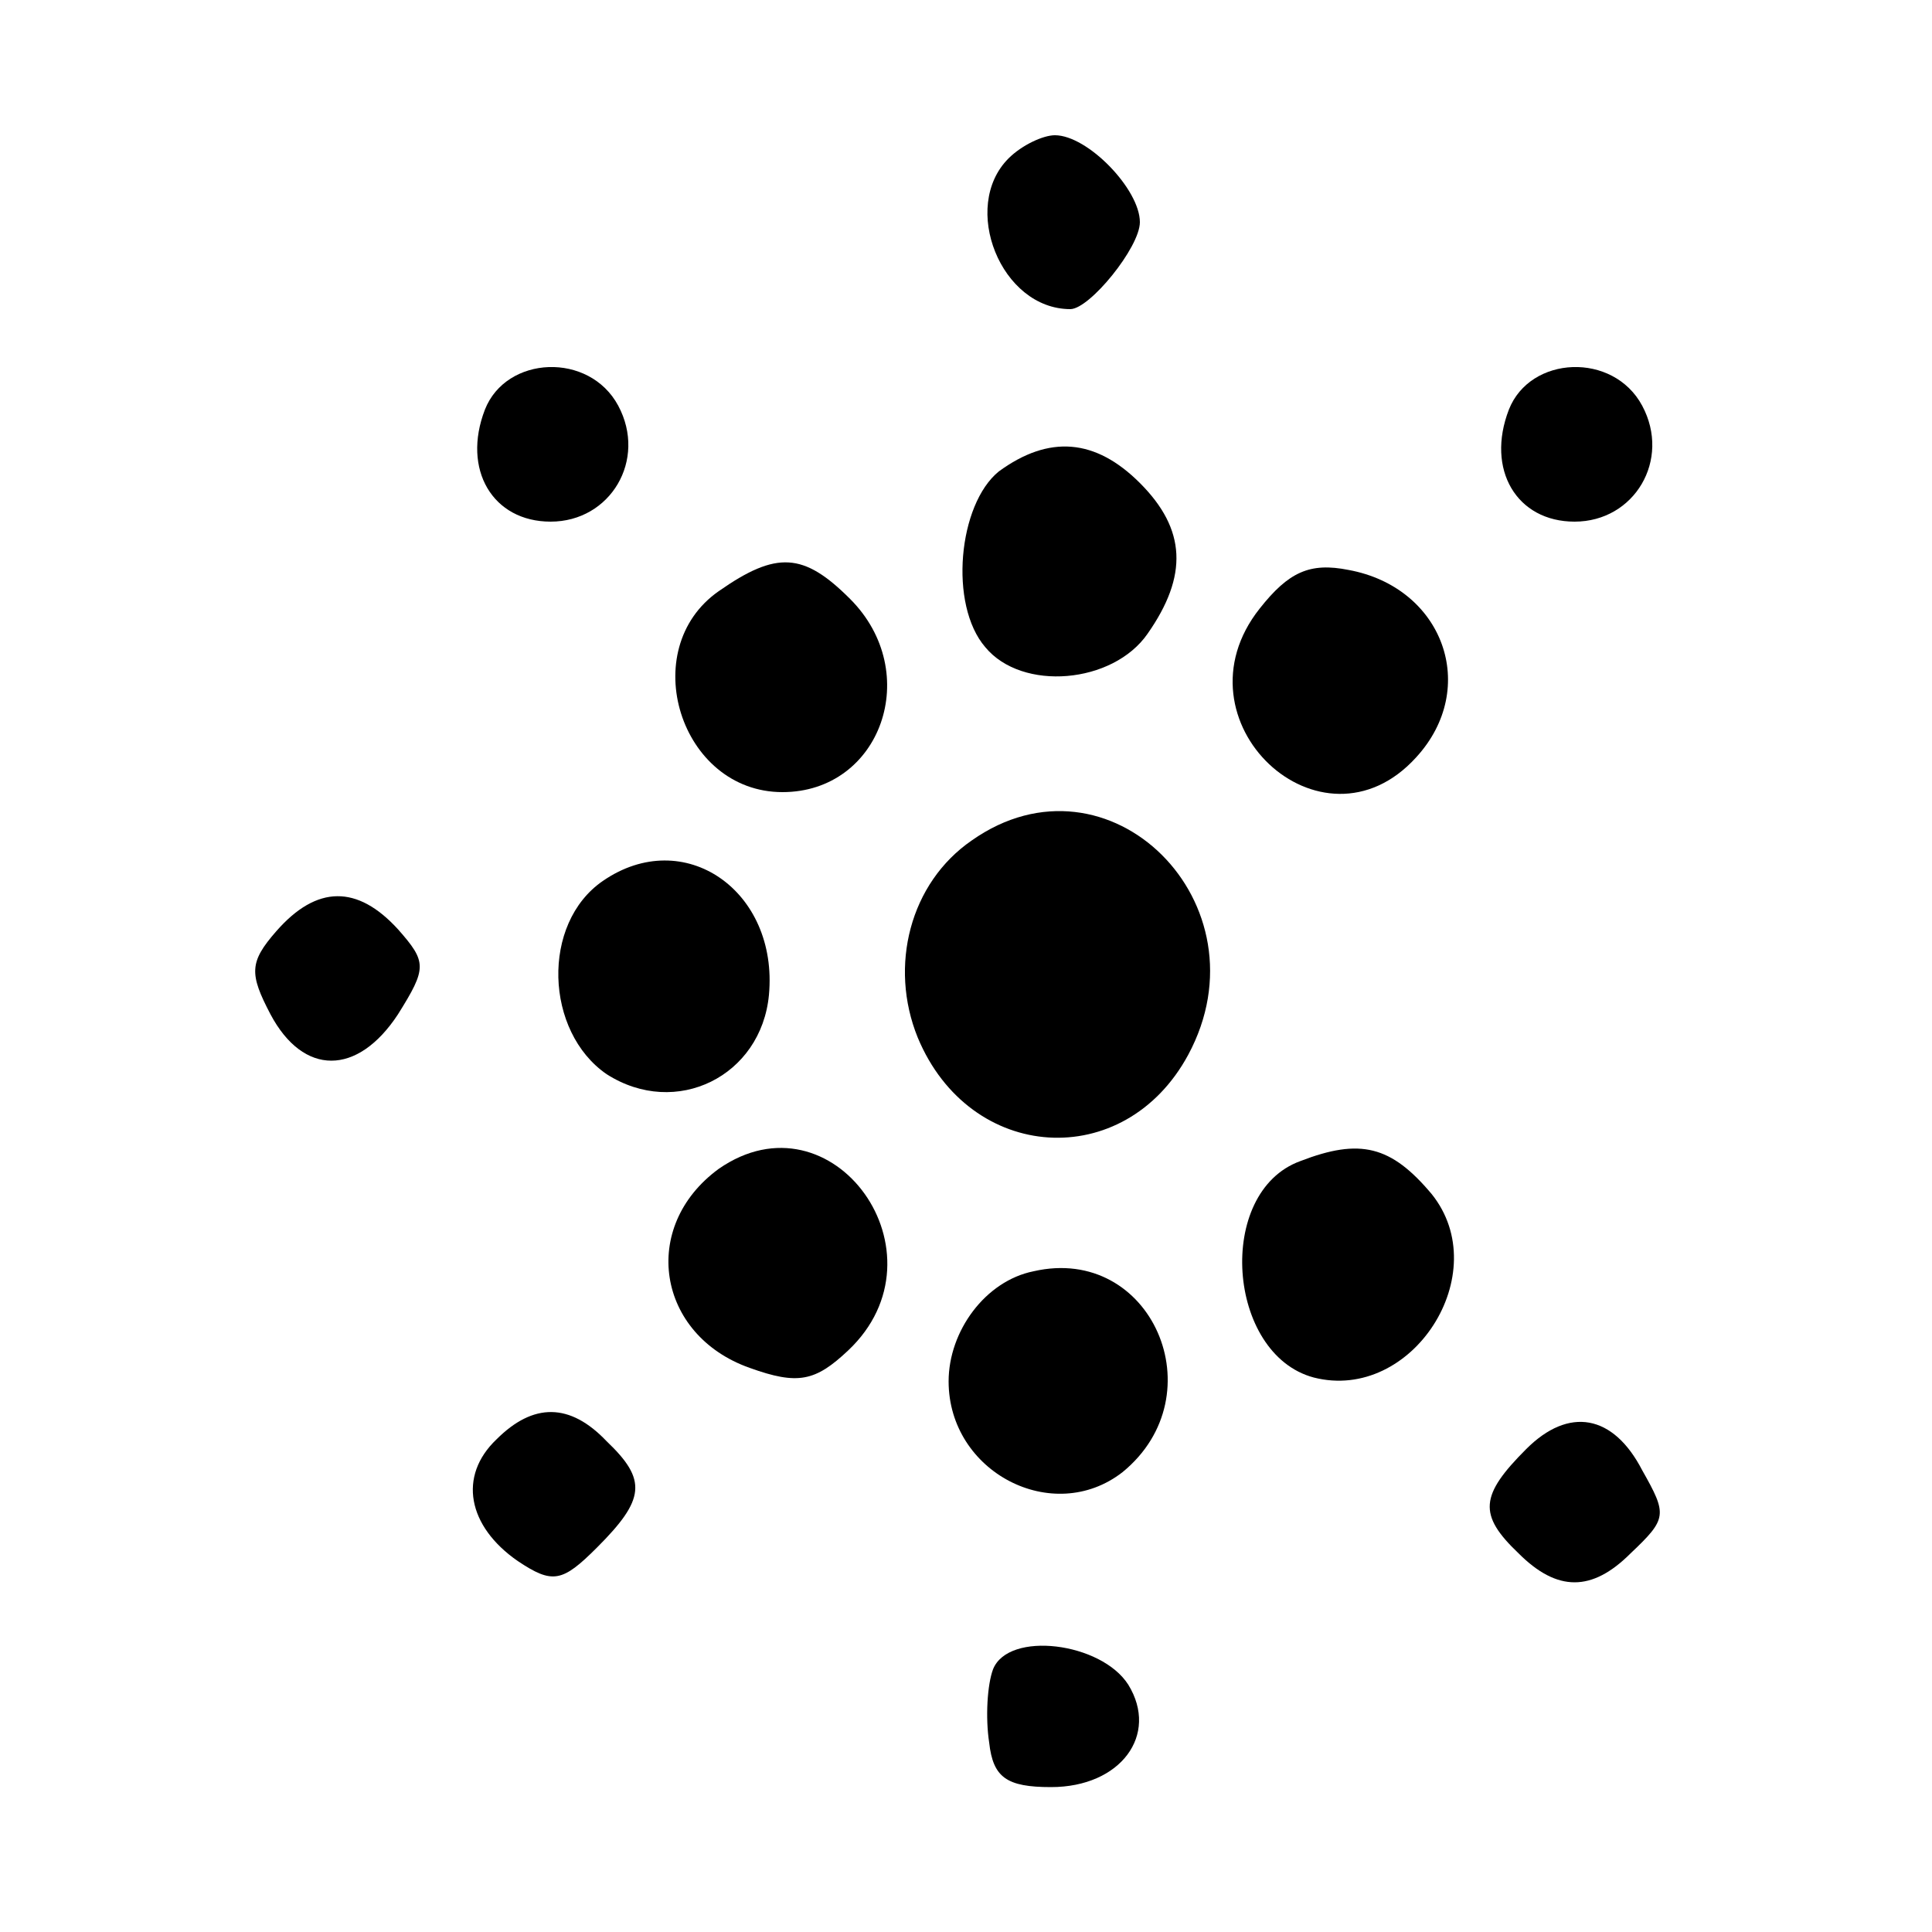
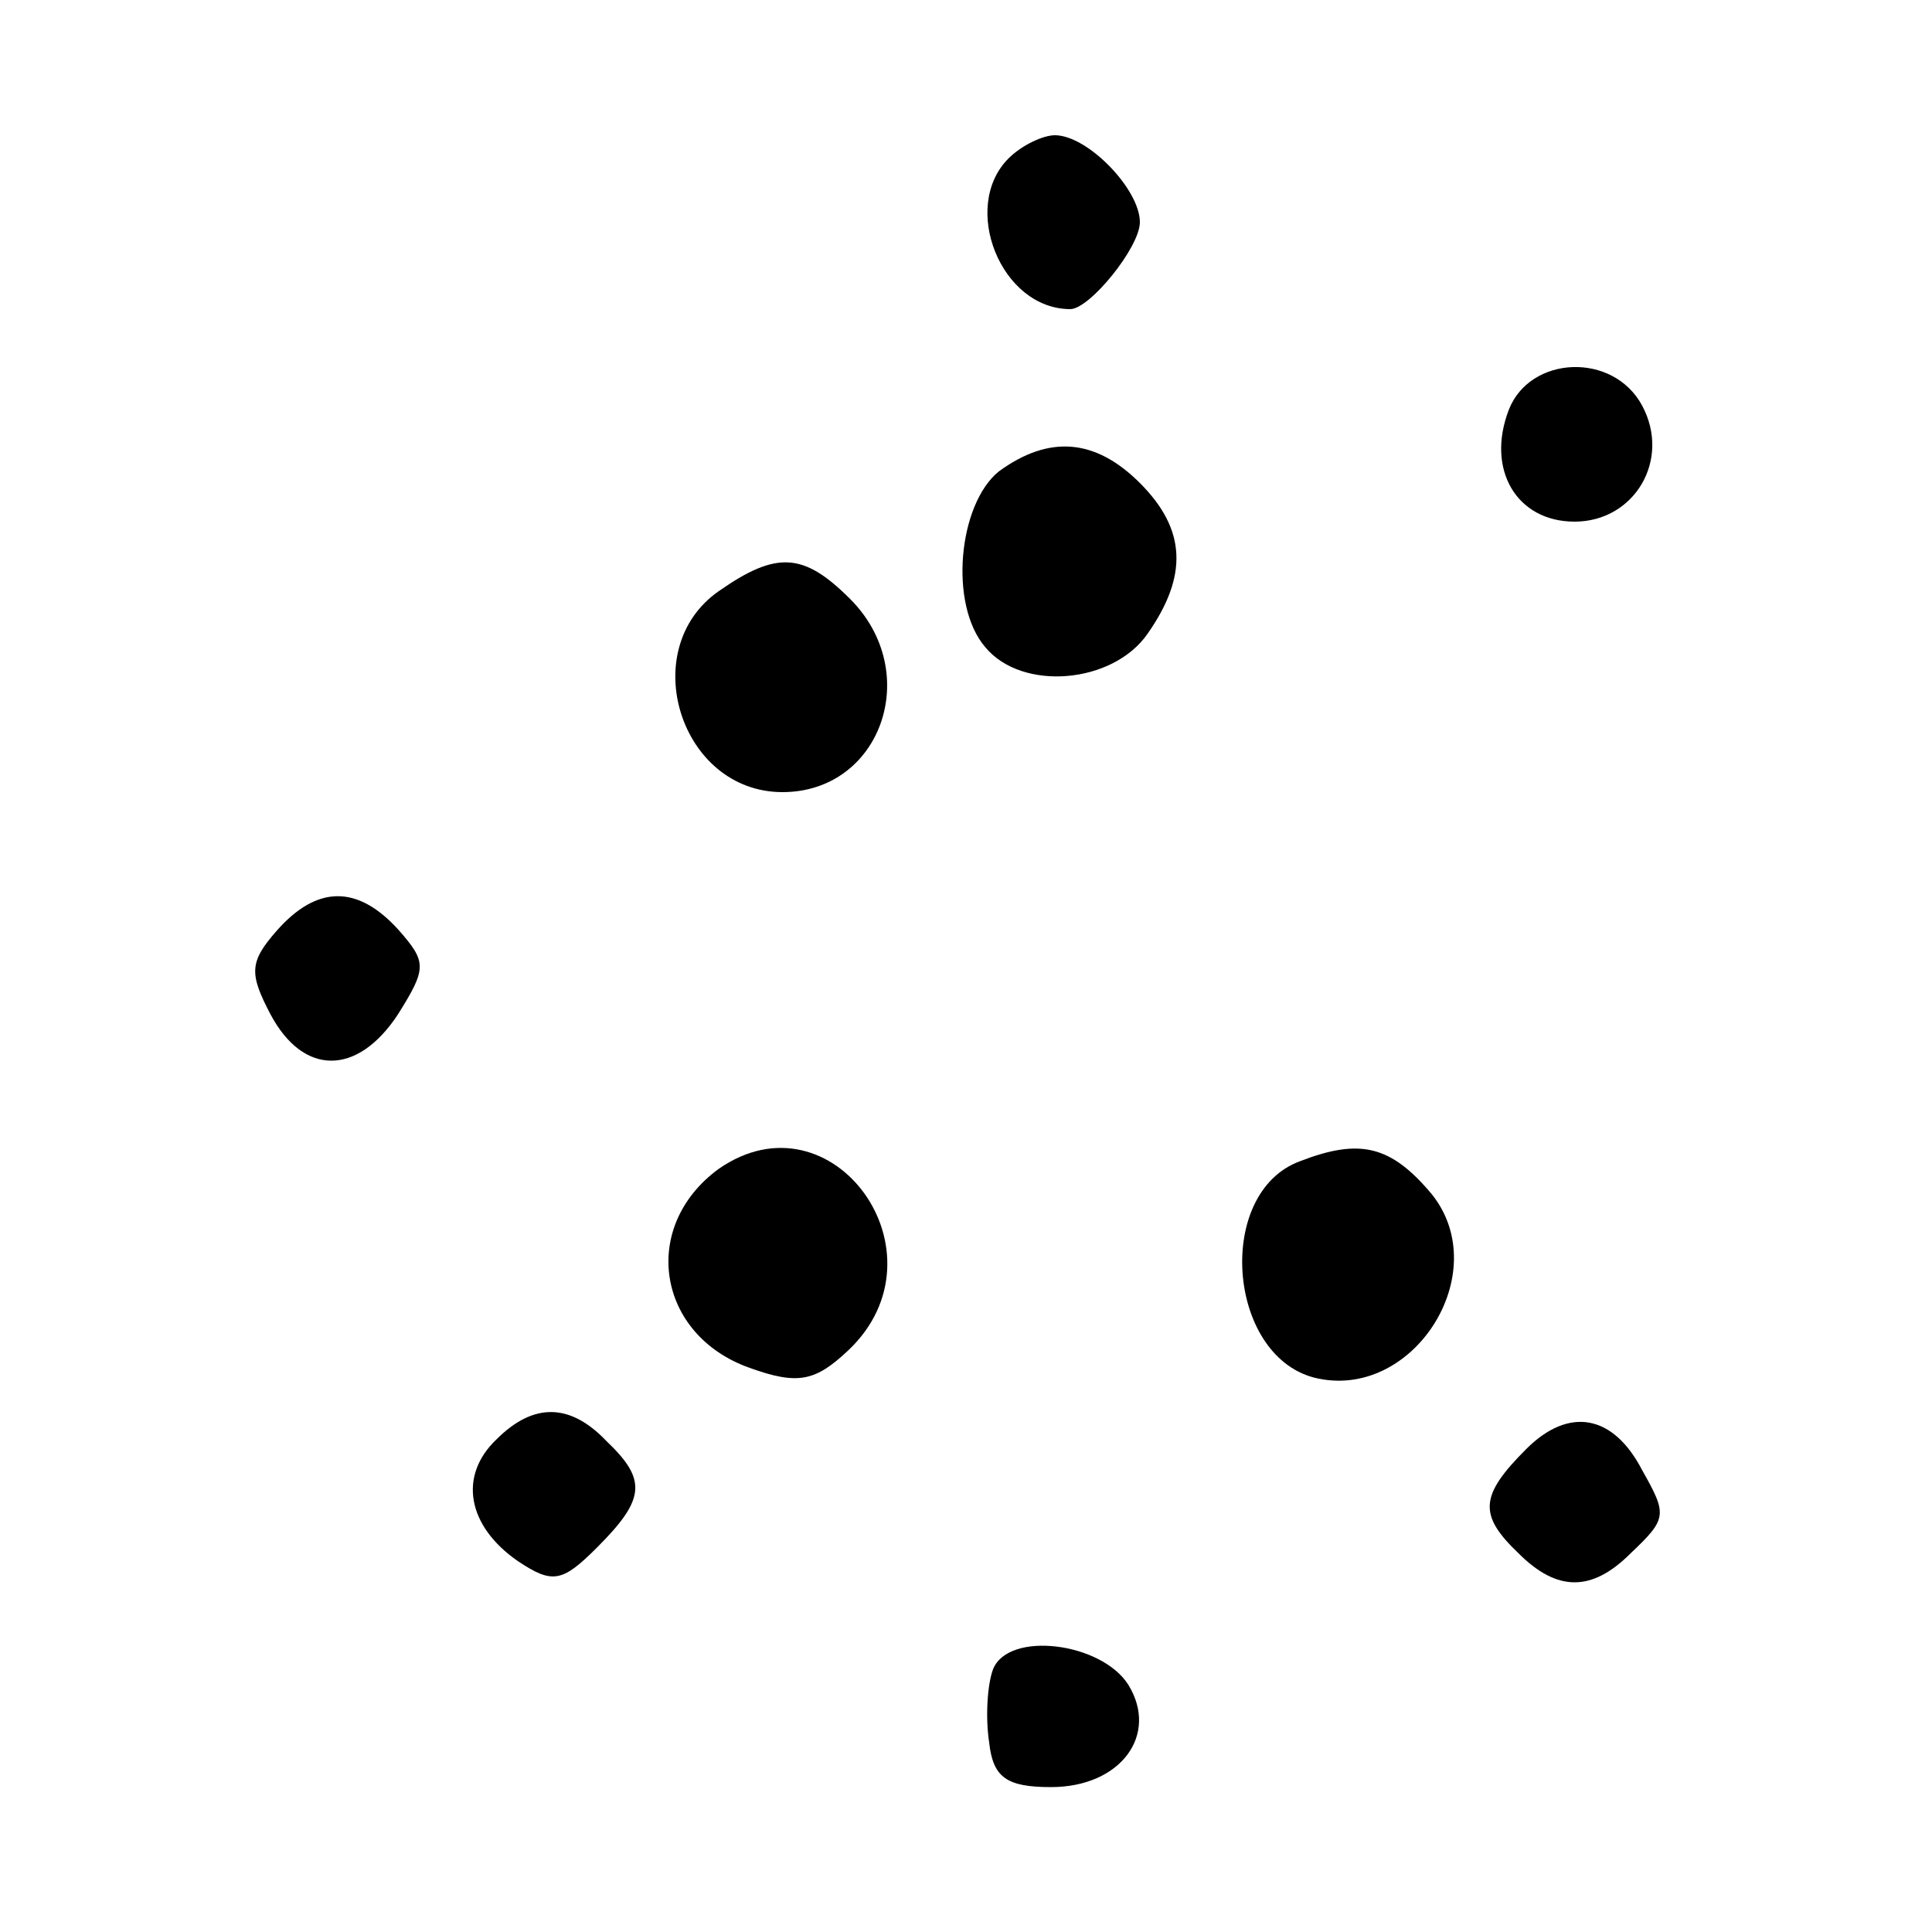
<svg xmlns="http://www.w3.org/2000/svg" version="1.0" width="100pt" height="100pt" viewBox="0 0 100 100" preserveAspectRatio="xMidYMid meet">
  <g transform="translate(0,100) scale(0.1,-0.1)" fill="#000000" stroke="none">
    <path d="M522 918 c-25 -25 -4 -78 32 -78 10 0 36 32 36 45 0 17 -27 45 -44 45 -6 0 -17 -5 -24 -12z" />
-     <path d="M251 788 c-12 -31 4 -58 34 -58 31 0 50 32 35 60 -15 28 -58 26 -69 -2z" />
    <path d="M781 788 c-12 -31 4 -58 34 -58 31 0 50 32 35 60 -15 28 -58 26 -69 -2z" />
    <path d="M517 756 c-21 -17 -26 -69 -7 -91 19 -23 66 -19 84 7 21 30 20 54 -4 78 -23 23 -47 25 -73 6z" />
    <path d="M372 694 c-43 -30 -20 -104 33 -104 51 0 73 62 35 100 -24 24 -38 25 -68 4z" />
-     <path d="M652 685 c-46 -58 32 -131 81 -77 33 36 14 88 -35 97 -20 4 -31 -1 -46 -20z" />
-     <path d="M503 565 c-32 -22 -43 -65 -28 -102 27 -65 107 -70 140 -9 42 78 -41 161 -112 111z" />
-     <path d="M312 544 c-32 -22 -30 -78 2 -100 36 -23 80 -1 84 41 5 54 -44 88 -86 59z" />
    <path d="M143 518 c-14 -16 -14 -22 -3 -43 17 -32 45 -32 66 0 15 24 15 27 0 44 -21 23 -42 23 -63 -1z" />
    <path d="M372 395 c-41 -30 -32 -86 16 -103 25 -9 34 -7 51 9 53 50 -8 135 -67 94z" />
    <path d="M673 399 c-44 -16 -38 -100 7 -112 51 -13 94 54 61 95 -21 25 -37 29 -68 17z" />
-     <path d="M535 342 c-25 -5 -44 -31 -44 -57 0 -47 54 -75 90 -47 49 40 15 118 -46 104z" />
    <path d="M257 255 c-20 -19 -15 -45 11 -63 18 -12 23 -11 41 7 25 25 26 35 5 55 -19 20 -38 20 -57 1z" />
    <path d="M790 250 c-24 -24 -25 -34 -4 -54 20 -20 38 -20 58 0 19 18 19 20 6 43 -15 29 -38 33 -60 11z" />
    <path d="M514 136 c-3 -8 -4 -25 -2 -38 2 -18 9 -23 32 -23 36 0 56 27 40 53 -14 22 -62 28 -70 8z" />
  </g>
</svg>